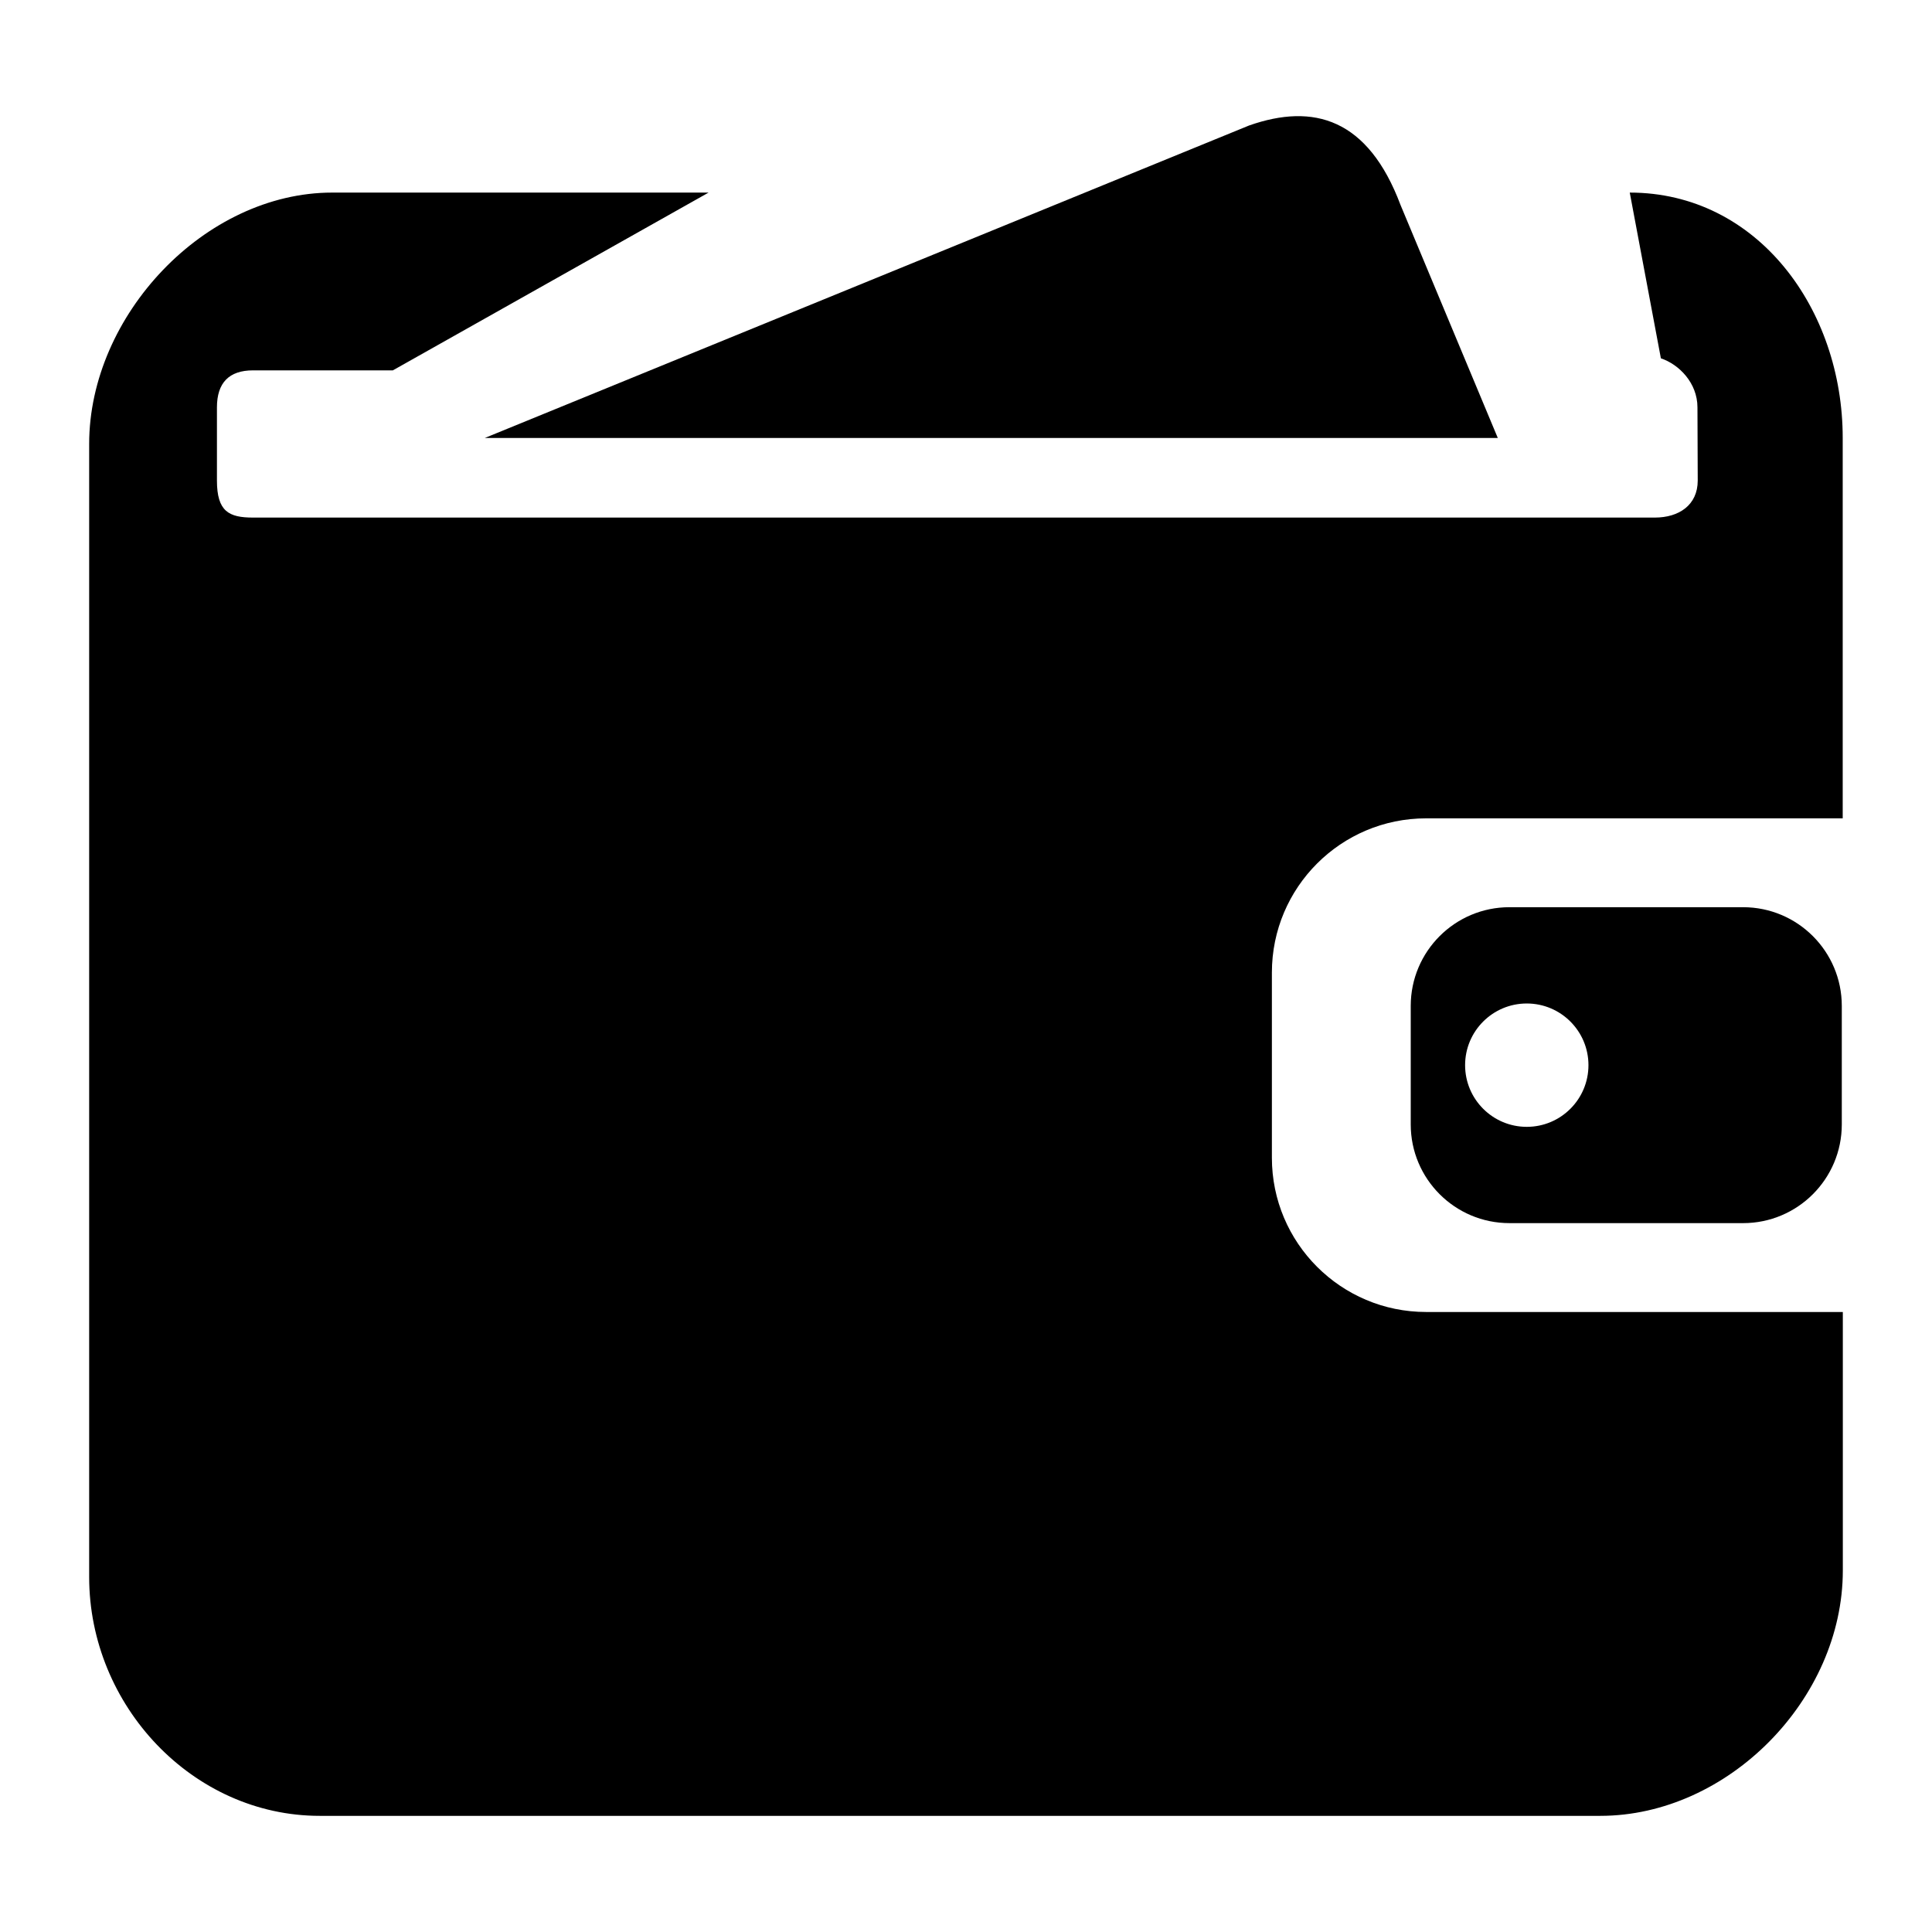
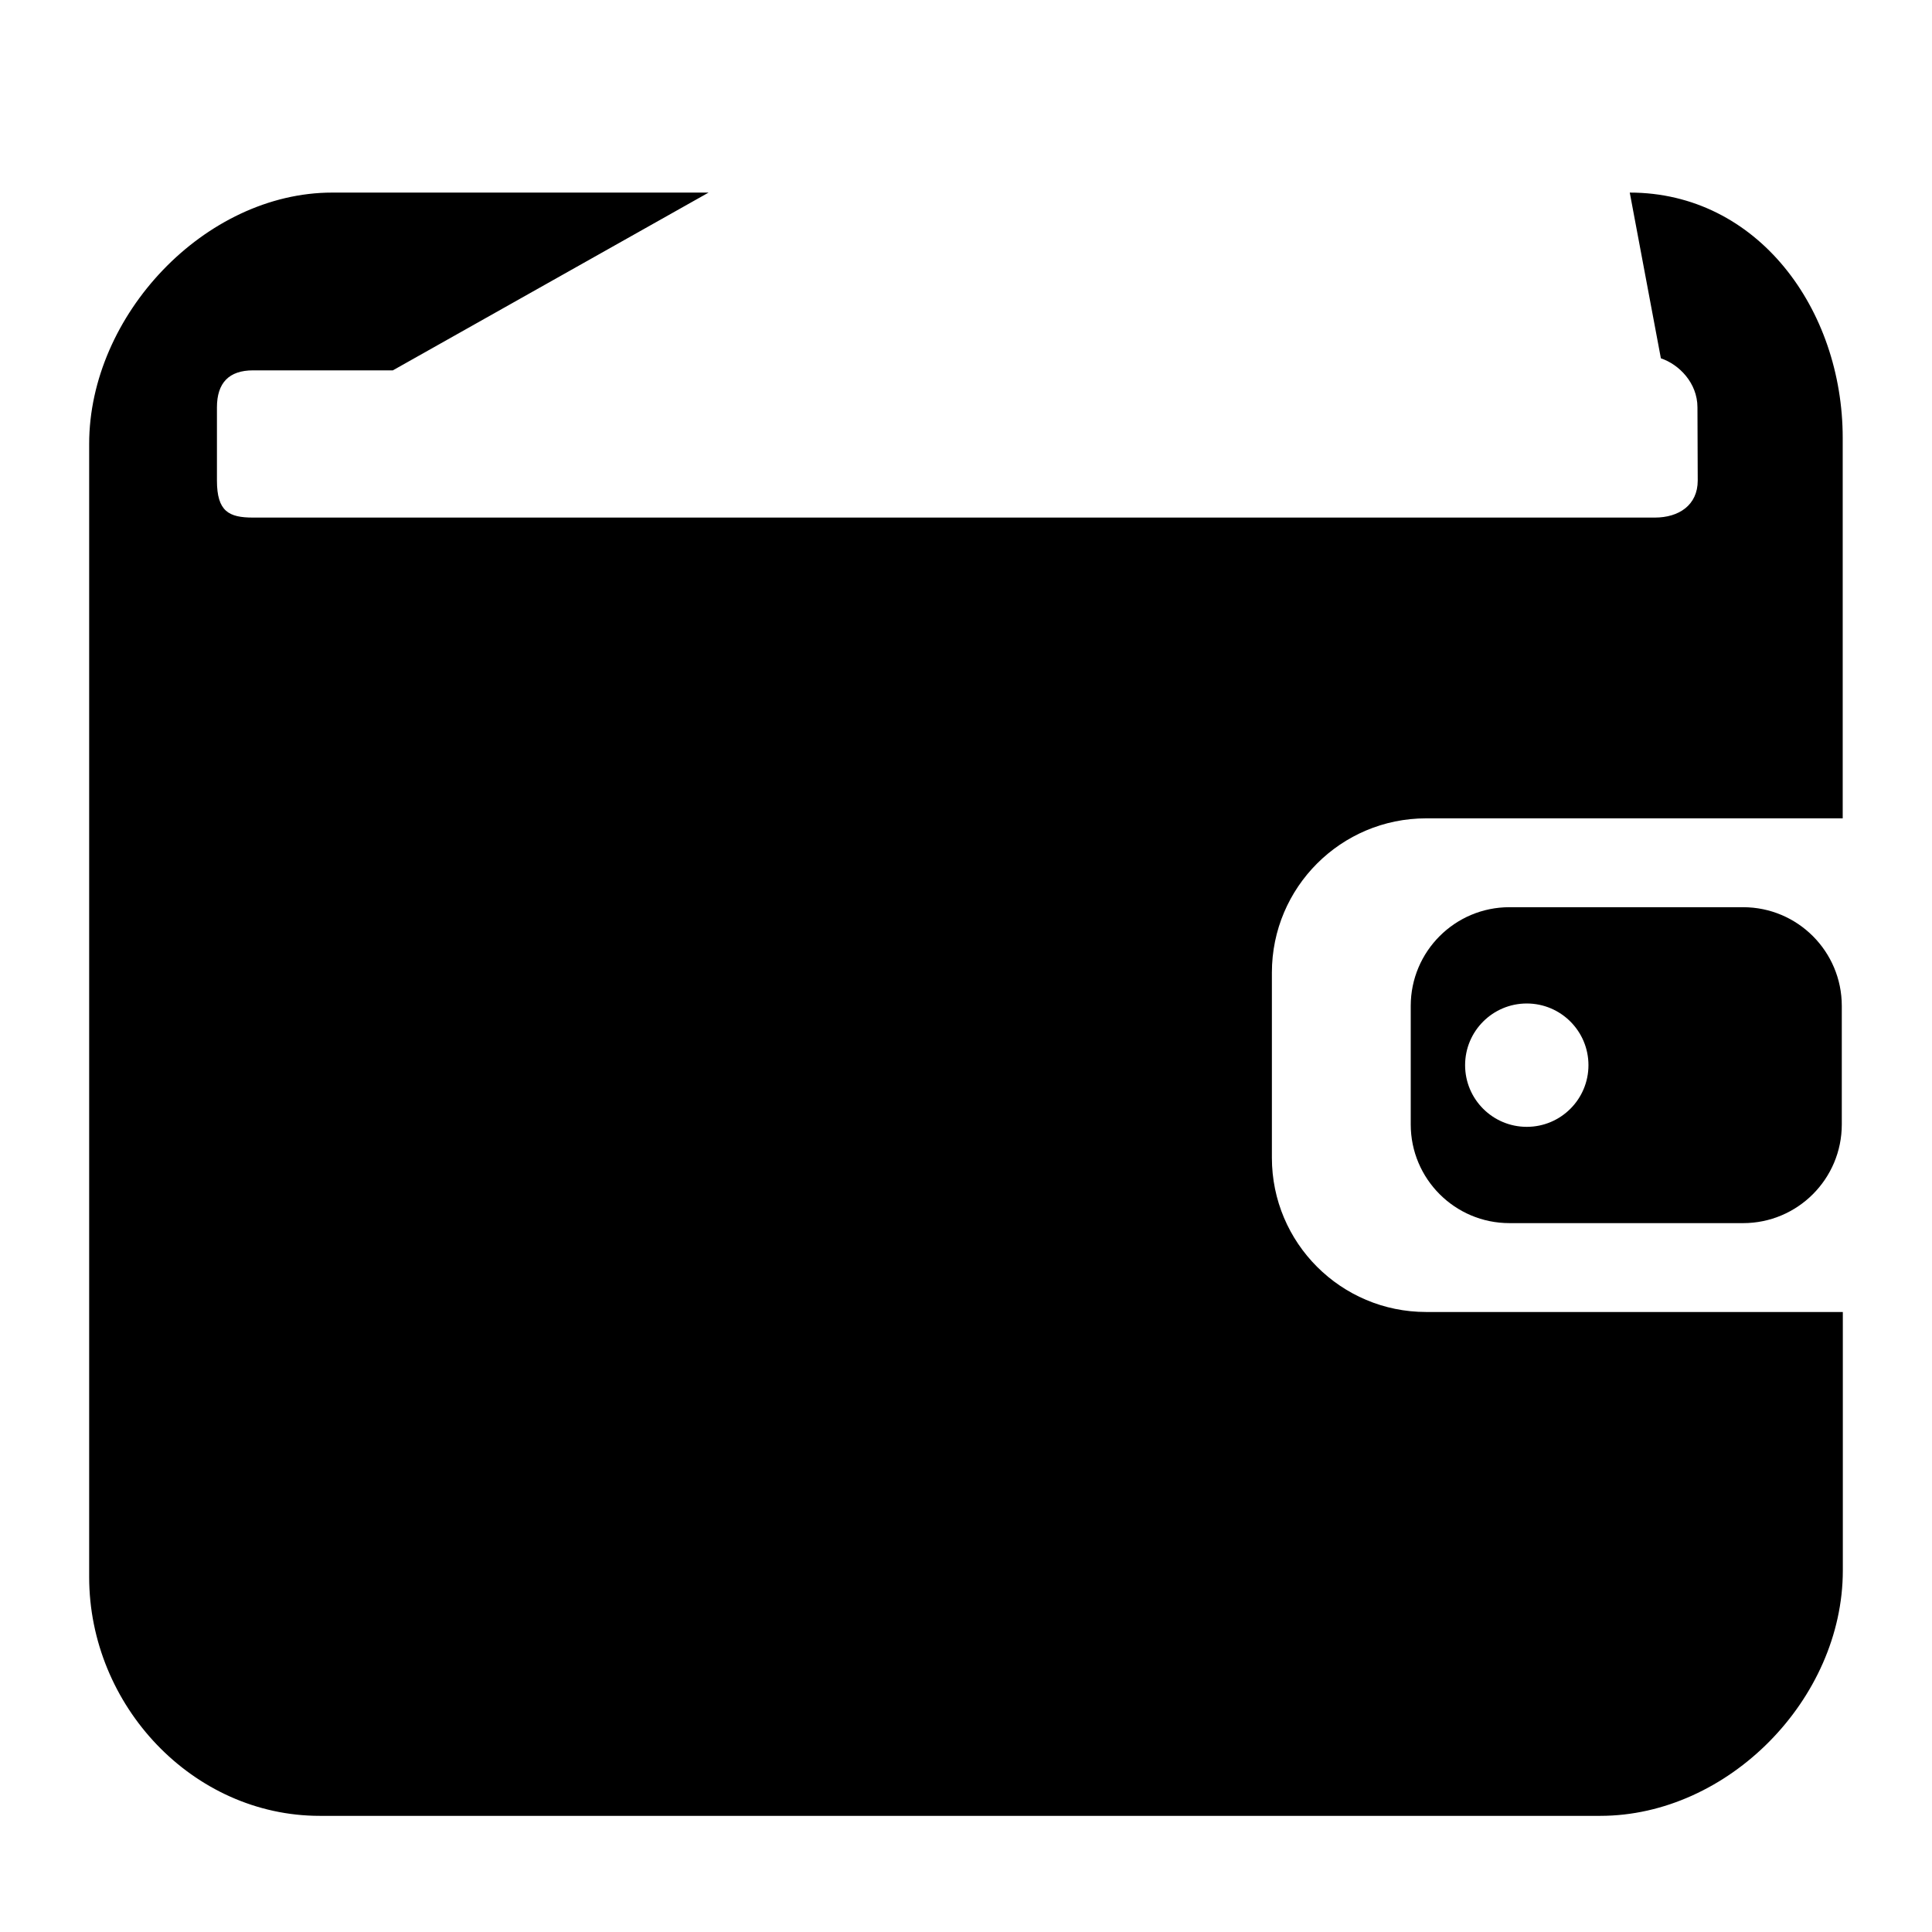
<svg xmlns="http://www.w3.org/2000/svg" class="svg-icon" style="width: 1em; height: 1em;vertical-align: middle;fill: currentColor;overflow: hidden;" viewBox="0 0 1024 1024" version="1.1">
-   <path d="M793.858 232.122L742.33 108.698c-17.243-45.917-46.087-54.183-80.238-42.204L256.98 232.122h536.878z" />
  <path d="M976.737 695.382H755.89c-45.157 0-81.763-36.607-81.763-81.764v-98.117c0-45.157 36.606-81.763 81.763-81.763h220.786V232.122c0-68.214-45.147-130.048-112.87-130.048l16.5 87.845c9.569 3.188 19.383 13.004 19.383 26.01l0.146 38.77c0 13.004-9.962 19.629-22.72 19.629H134.122c-12.76 0-19.139-3.19-19.139-19.63v-38.771c0-13.005 6.379-19.63 19.14-19.63h74.103l167.345-94.223h-199.49c-67.478 0-128.822 65.024-128.822 133.238v600.516c0 68.214 54.964 126.612 122.197 126.612h678.705c67.722 0 128.576-61.834 128.576-130.048v-129.4l-0.001-7.61z" />
  <path d="M800.047 480.834c-28.9 0-52.33 23.428-52.33 52.328v62.794c0 28.9 23.43 52.328 52.33 52.328H923.86c28.9 0 52.33-23.428 52.33-52.328v-62.794c0-28.9-23.43-52.328-52.33-52.328H800.047z m9.177 116.416c-18.053 0-32.689-14.636-32.689-32.69s14.636-32.69 32.689-32.69c18.055 0 32.69 14.636 32.69 32.69s-14.635 32.69-32.69 32.69z" />
</svg>